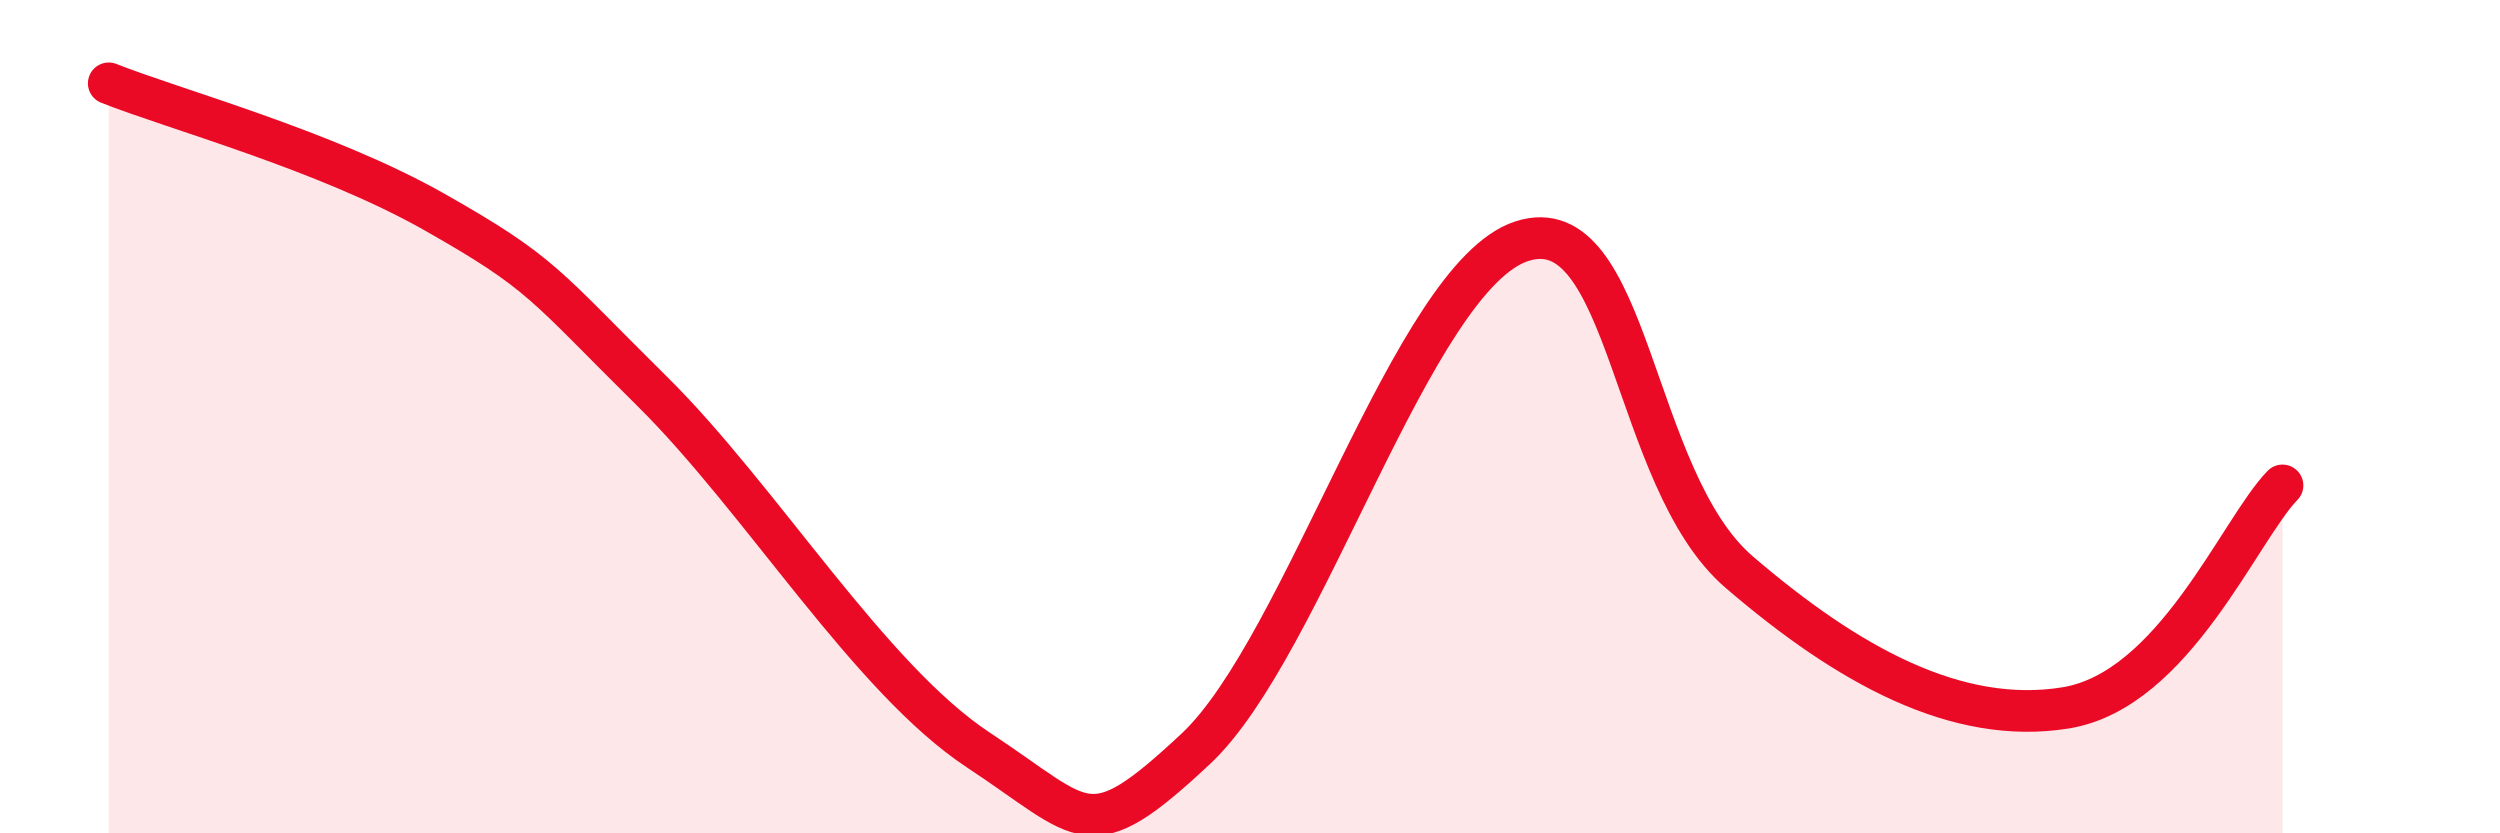
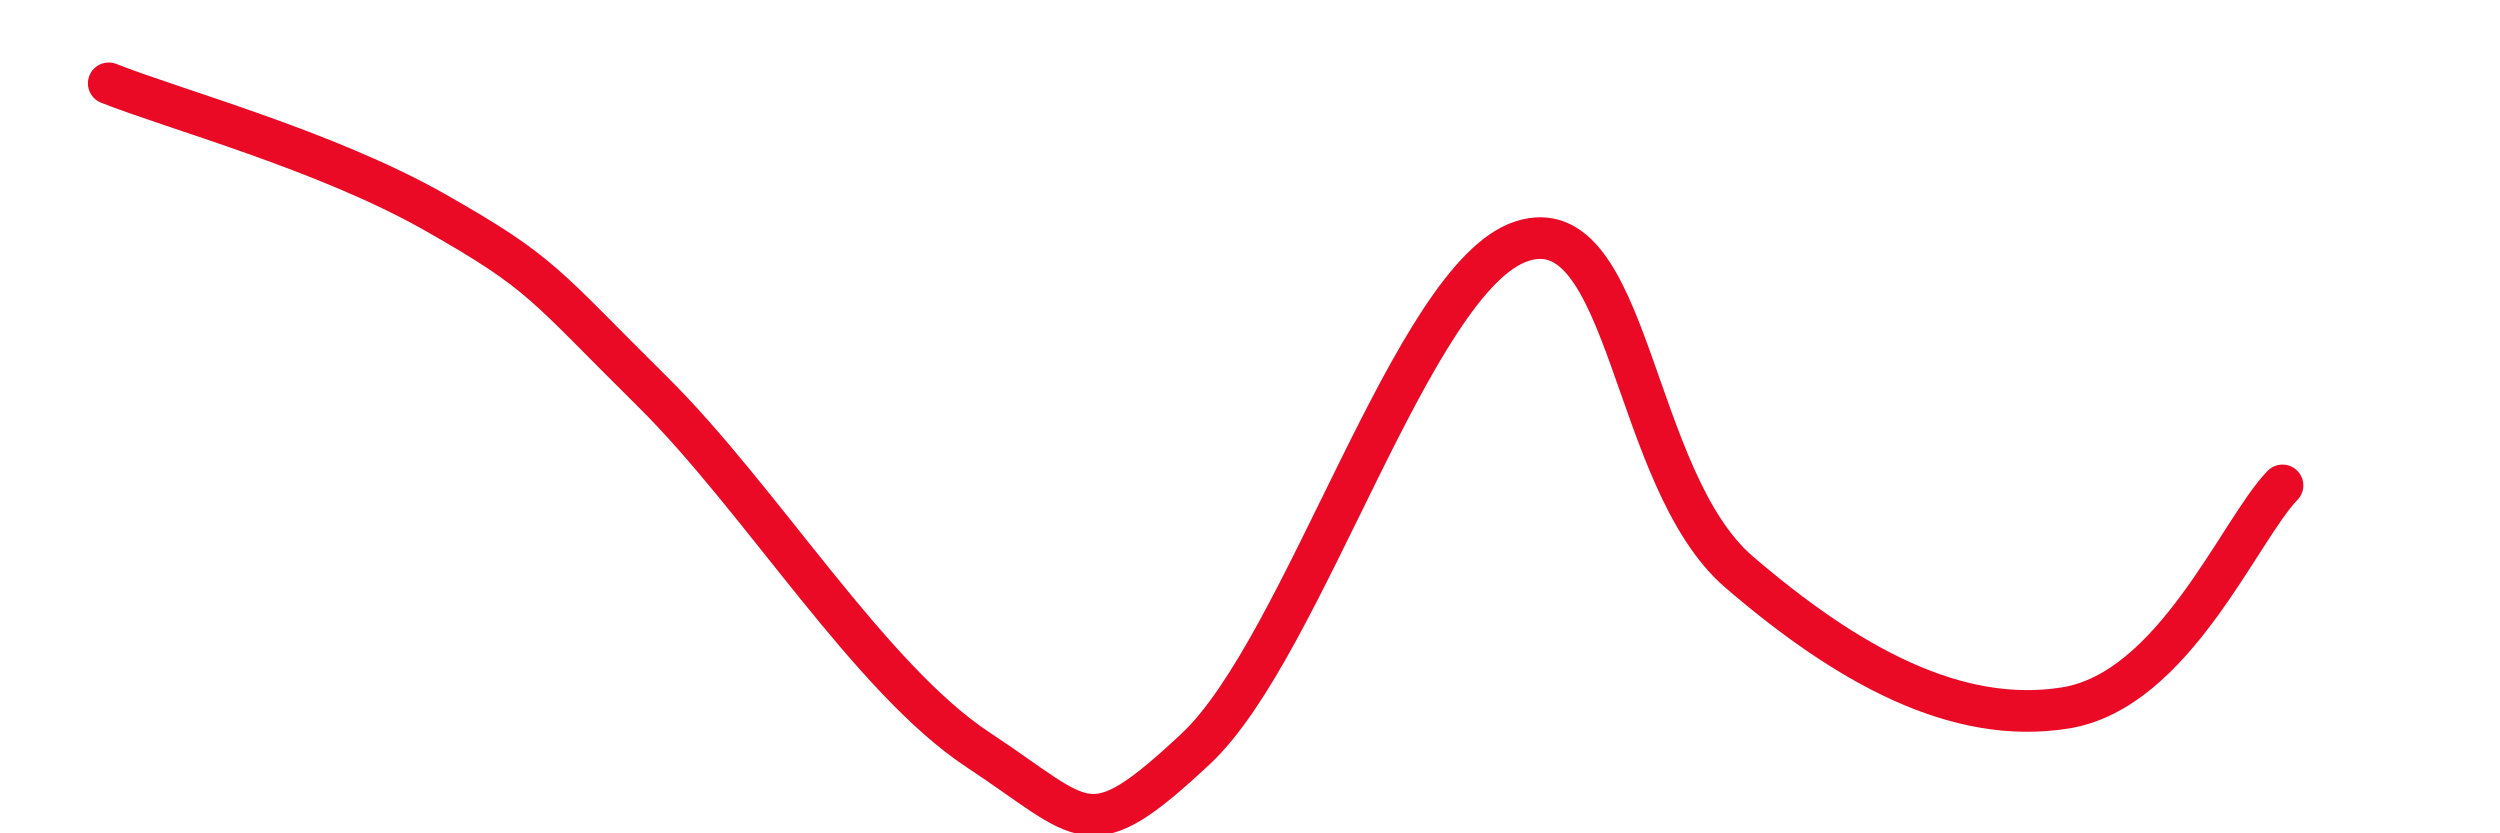
<svg xmlns="http://www.w3.org/2000/svg" width="60" height="20" viewBox="0 0 60 20">
-   <path d="M 2.61,2 C 4.17,2.62 7.82,3.61 10.43,5.09 C 13.04,6.57 13.04,6.81 15.65,9.39 C 18.26,11.97 20.87,16.28 23.48,18 C 26.09,19.72 26.09,20.41 28.7,17.97 C 31.31,15.53 33.91,6.64 36.52,5.79 C 39.13,4.94 39.13,11.49 41.74,13.73 C 44.35,15.97 46.96,17.41 49.57,16.99 C 52.18,16.57 53.74,12.72 54.78,11.65L54.78 20L2.61 20Z" fill="#EB0A25" opacity="0.1" stroke-linecap="round" stroke-linejoin="round" />
  <path d="M 2.61,2 C 4.17,2.62 7.82,3.61 10.43,5.09 C 13.04,6.57 13.04,6.81 15.65,9.39 C 18.26,11.97 20.87,16.28 23.48,18 C 26.09,19.72 26.09,20.41 28.7,17.97 C 31.31,15.53 33.91,6.64 36.52,5.79 C 39.13,4.94 39.13,11.49 41.74,13.73 C 44.35,15.97 46.96,17.41 49.57,16.99 C 52.18,16.57 53.74,12.72 54.78,11.65" stroke="#EB0A25" stroke-width="1" fill="none" stroke-linecap="round" stroke-linejoin="round" />
</svg>